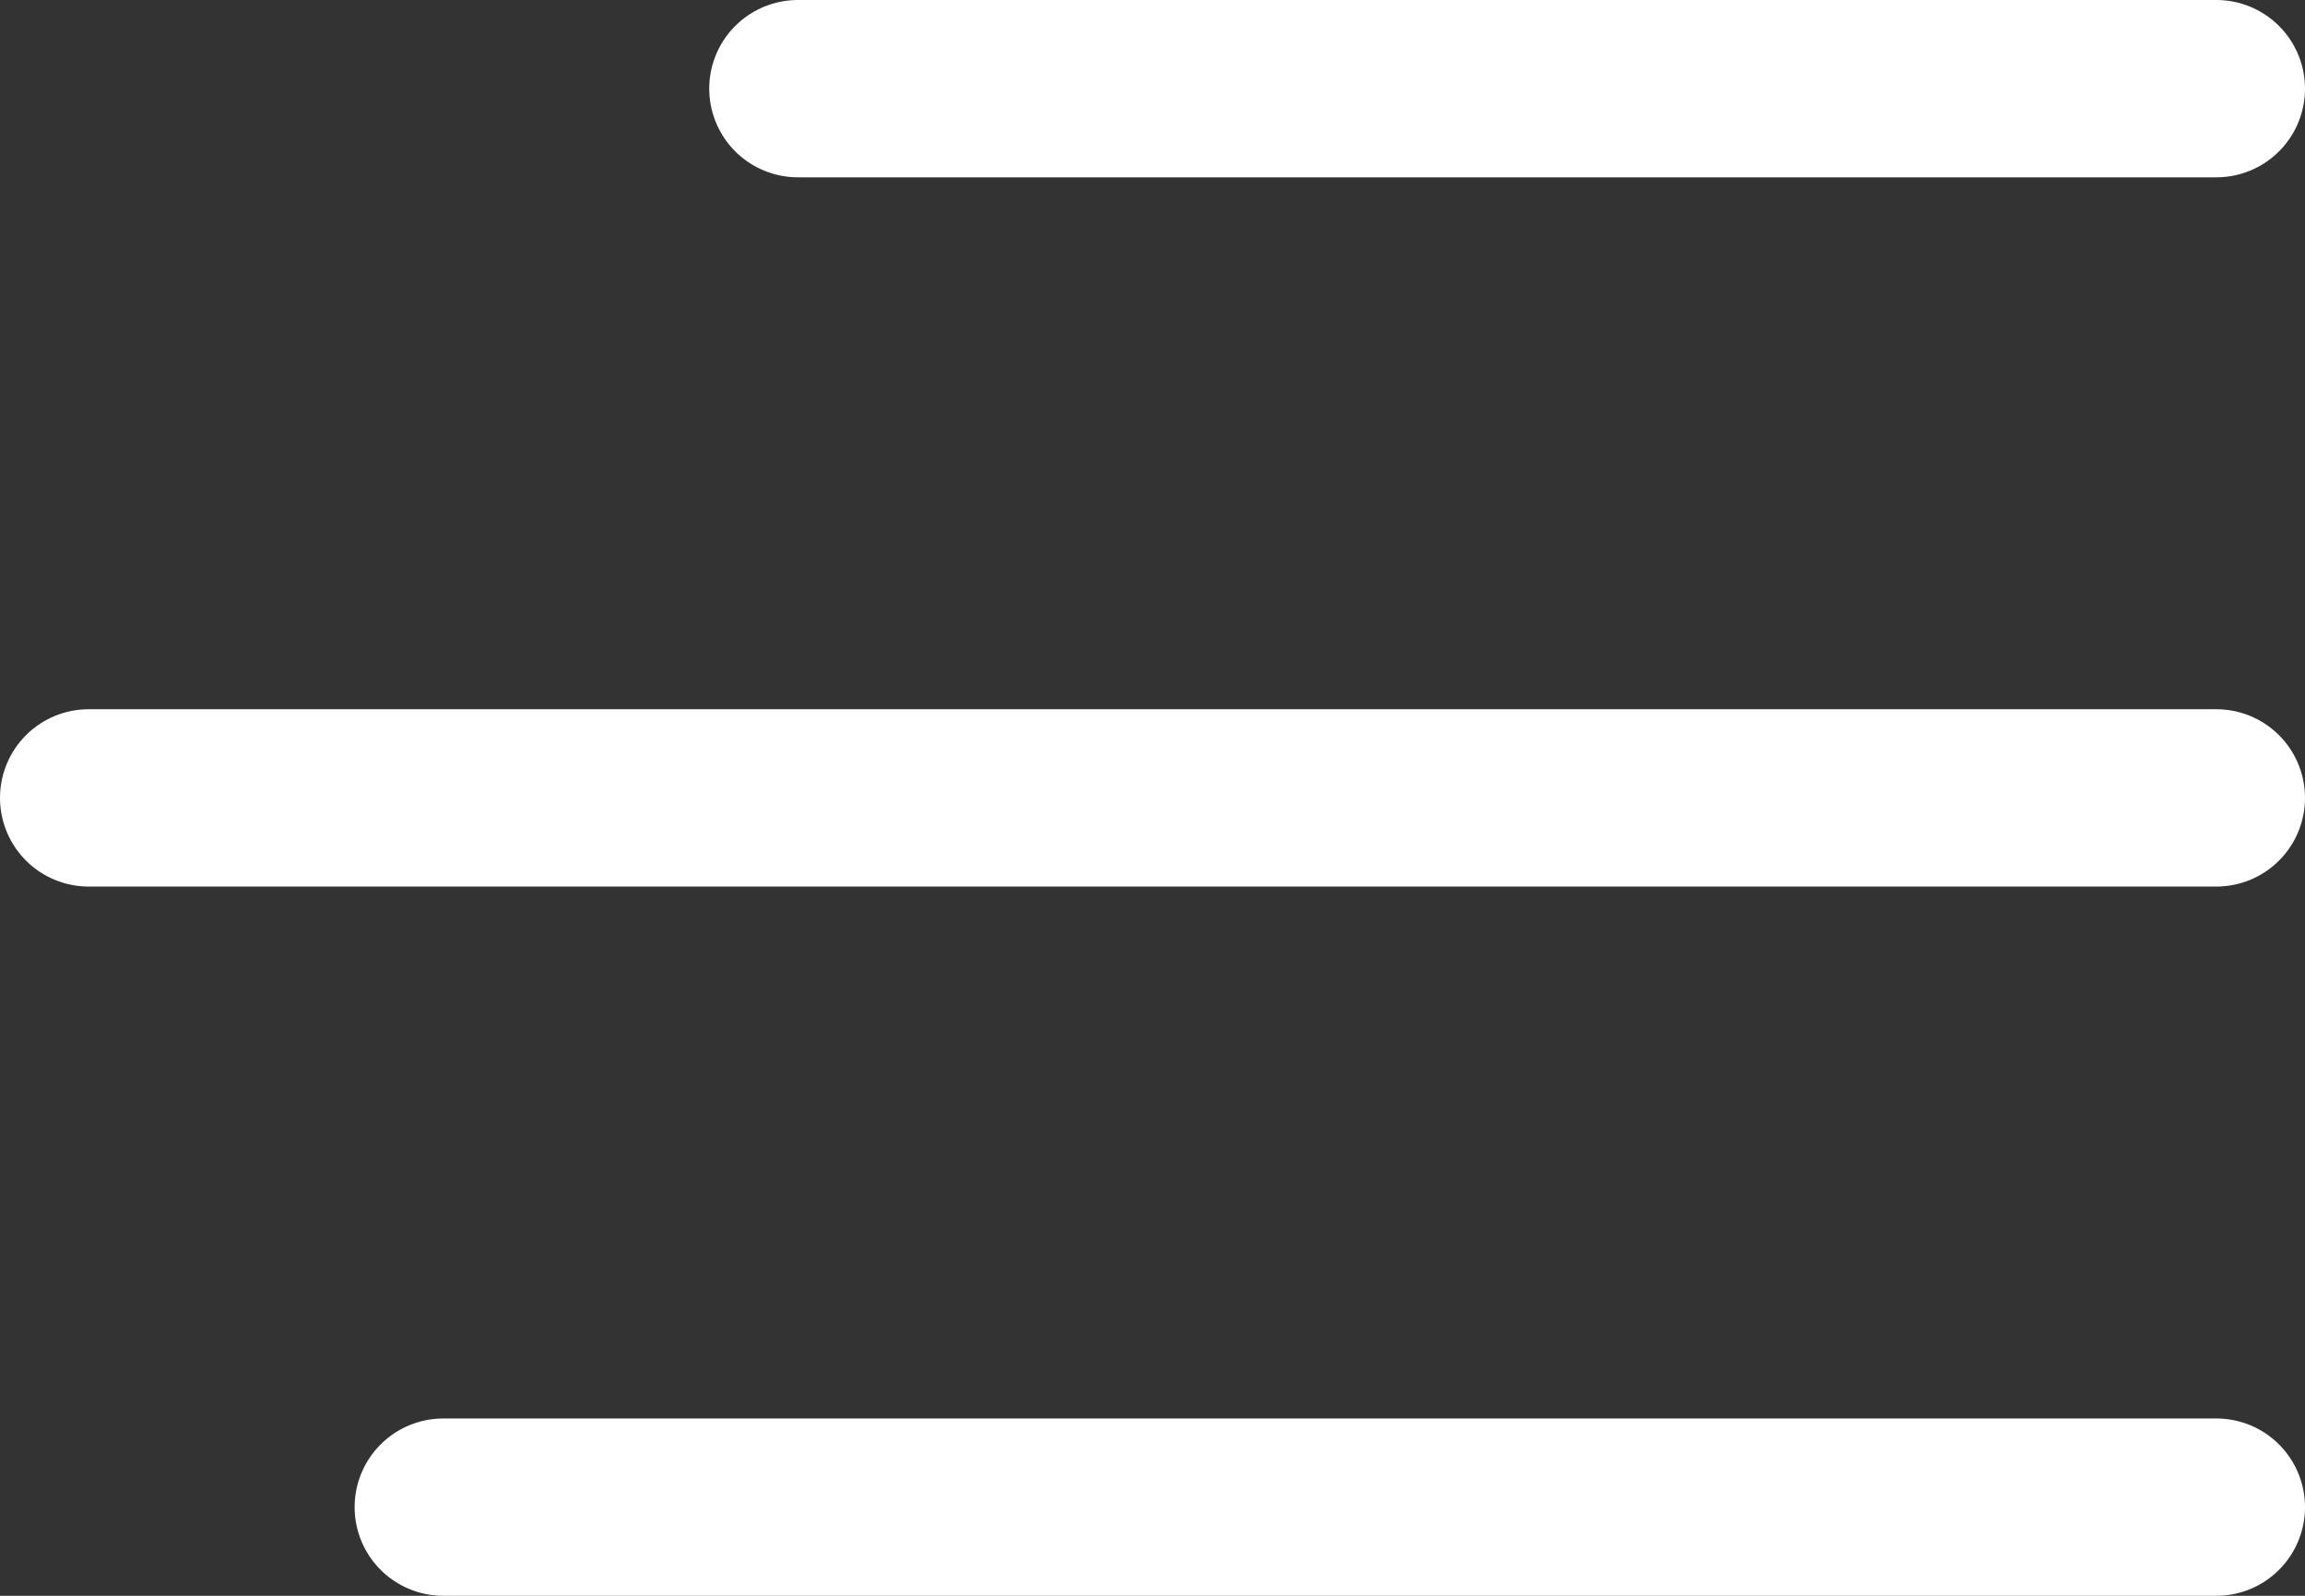
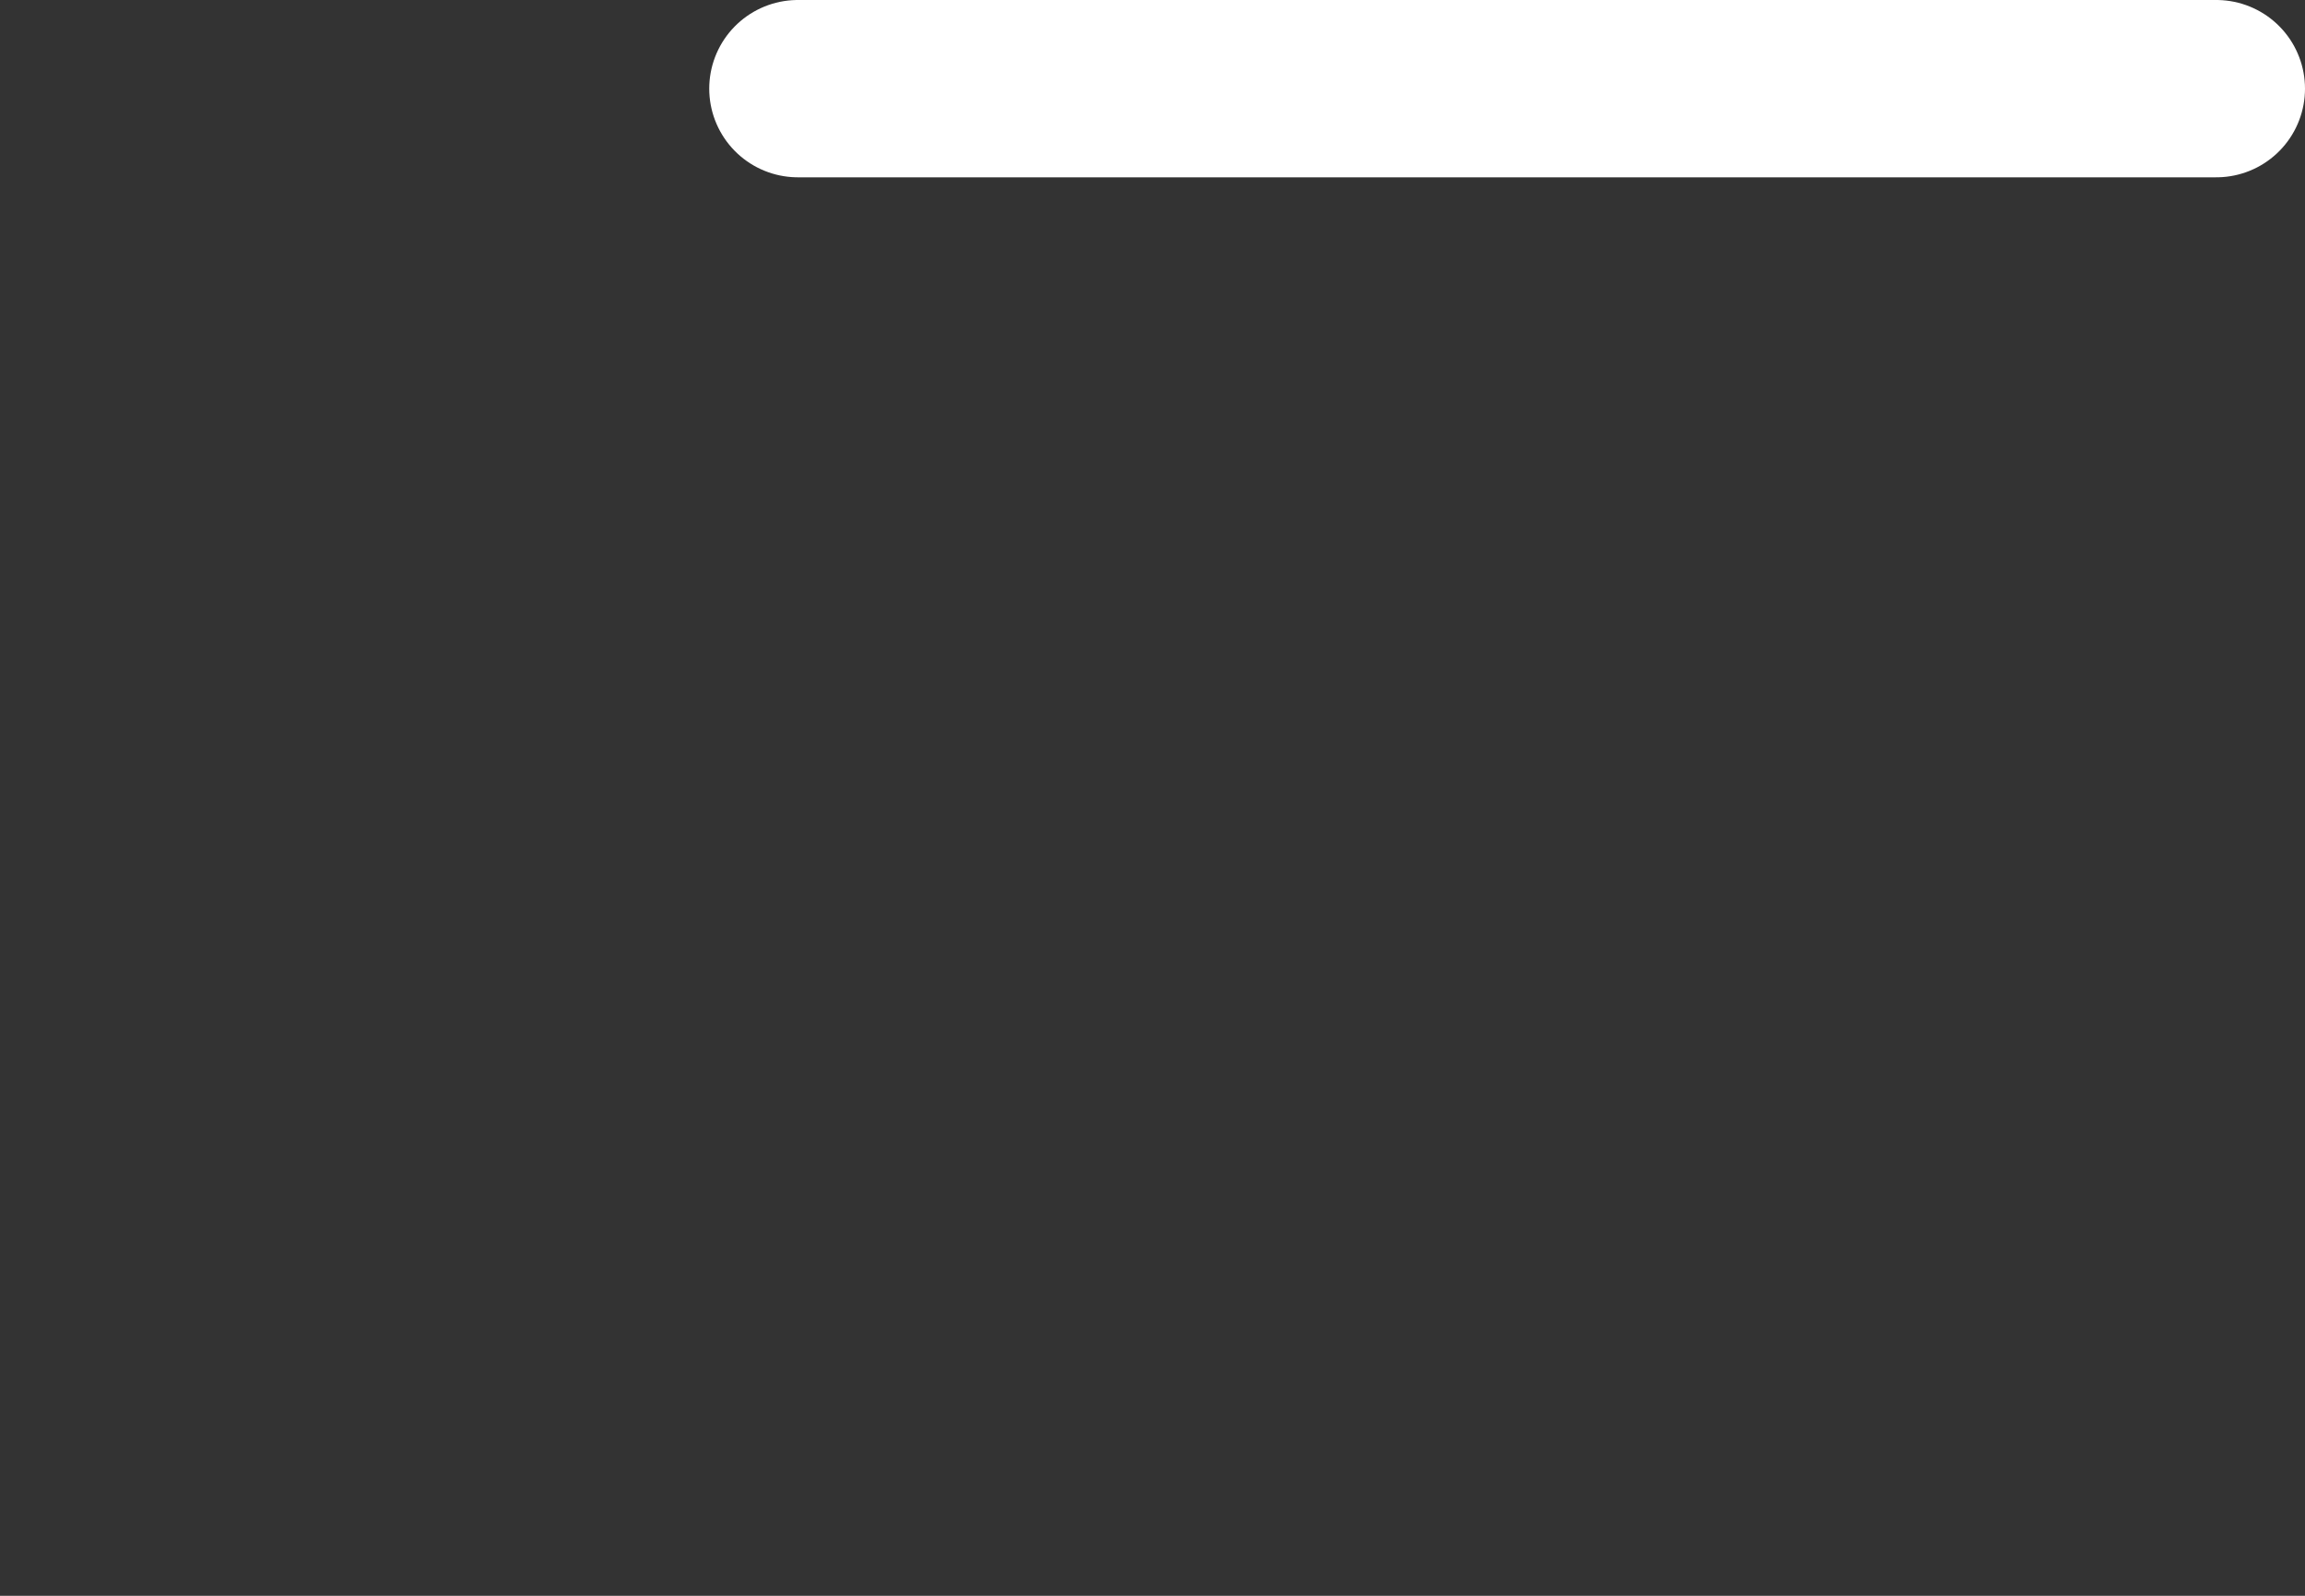
<svg xmlns="http://www.w3.org/2000/svg" width="26" height="18" viewBox="0 0 26 18">
  <rect x="0" y="0" width="26" height="18" fill="#333333" stroke="none" />
  <g>
    <g>
      <path fill="none" stroke="#ffffff" stroke-linecap="round" stroke-miterlimit="50" stroke-width="2" d="M9 1h16" />
    </g>
    <g>
-       <path fill="none" stroke="#ffffff" stroke-linecap="round" stroke-miterlimit="50" stroke-width="2" d="M1 9h24" />
-     </g>
+       </g>
    <g>
-       <path fill="none" stroke="#ffffff" stroke-linecap="round" stroke-miterlimit="50" stroke-width="2" d="M5 17h20" />
-     </g>
+       </g>
  </g>
</svg>